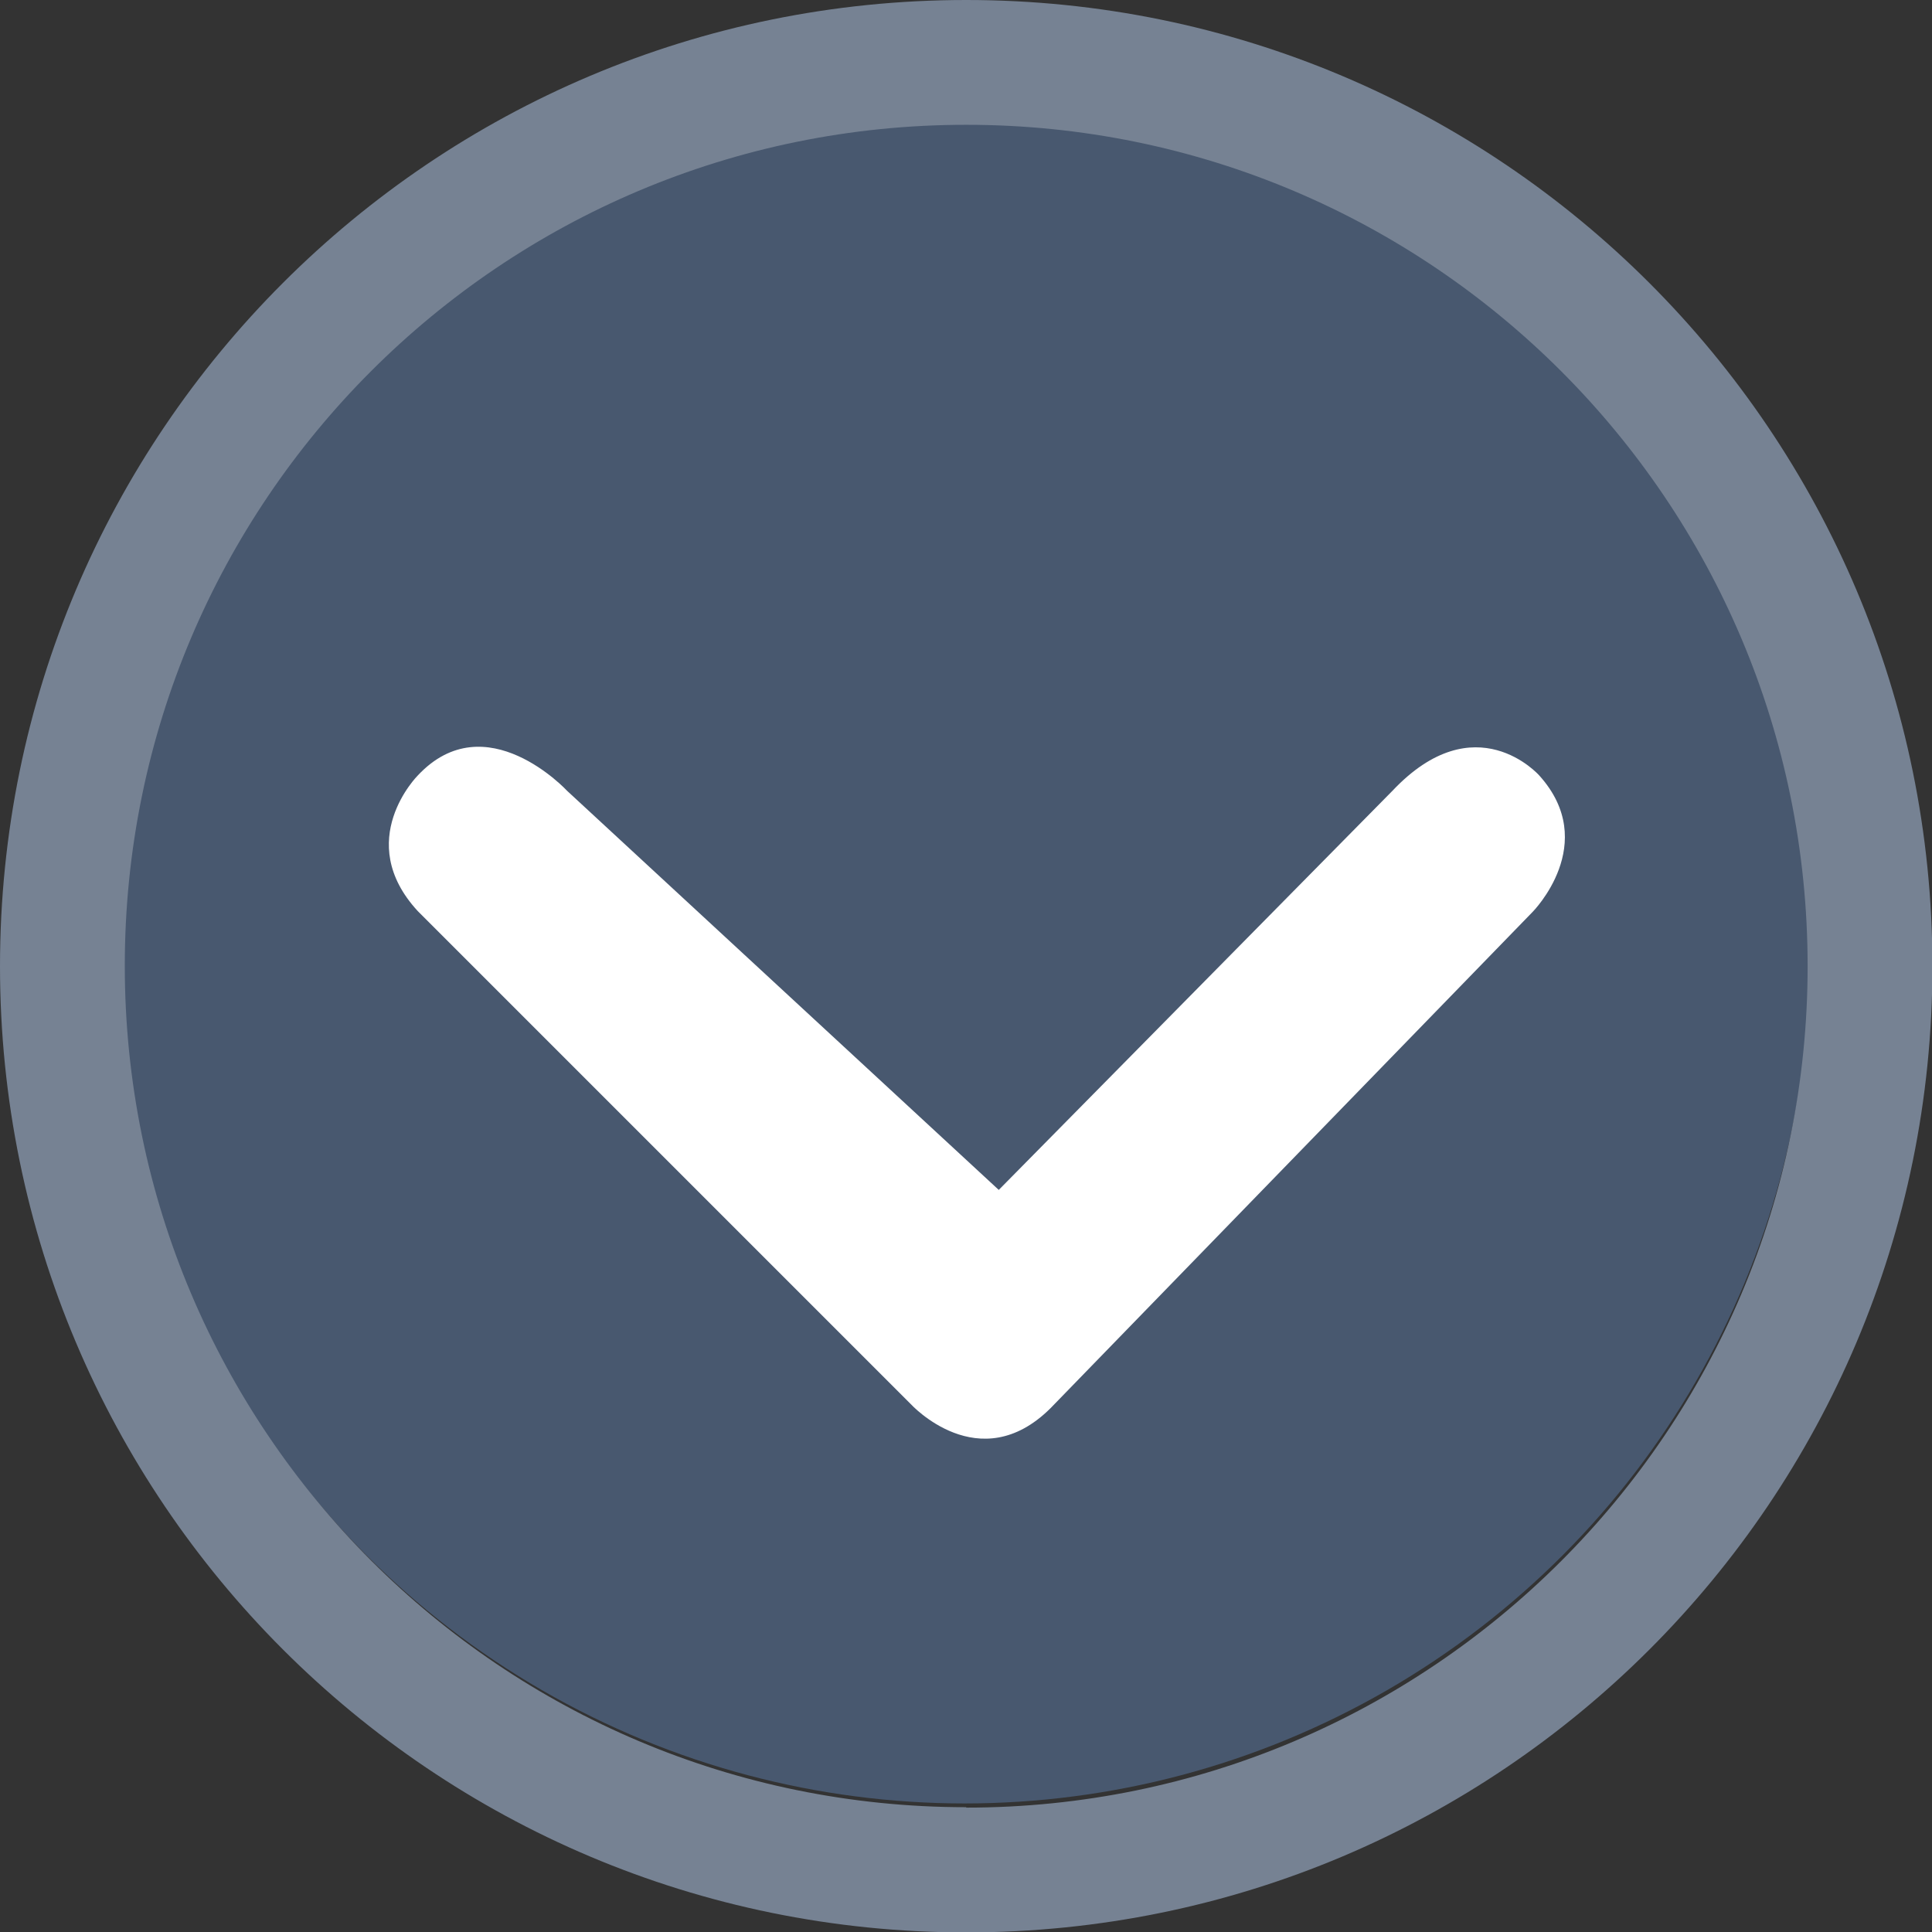
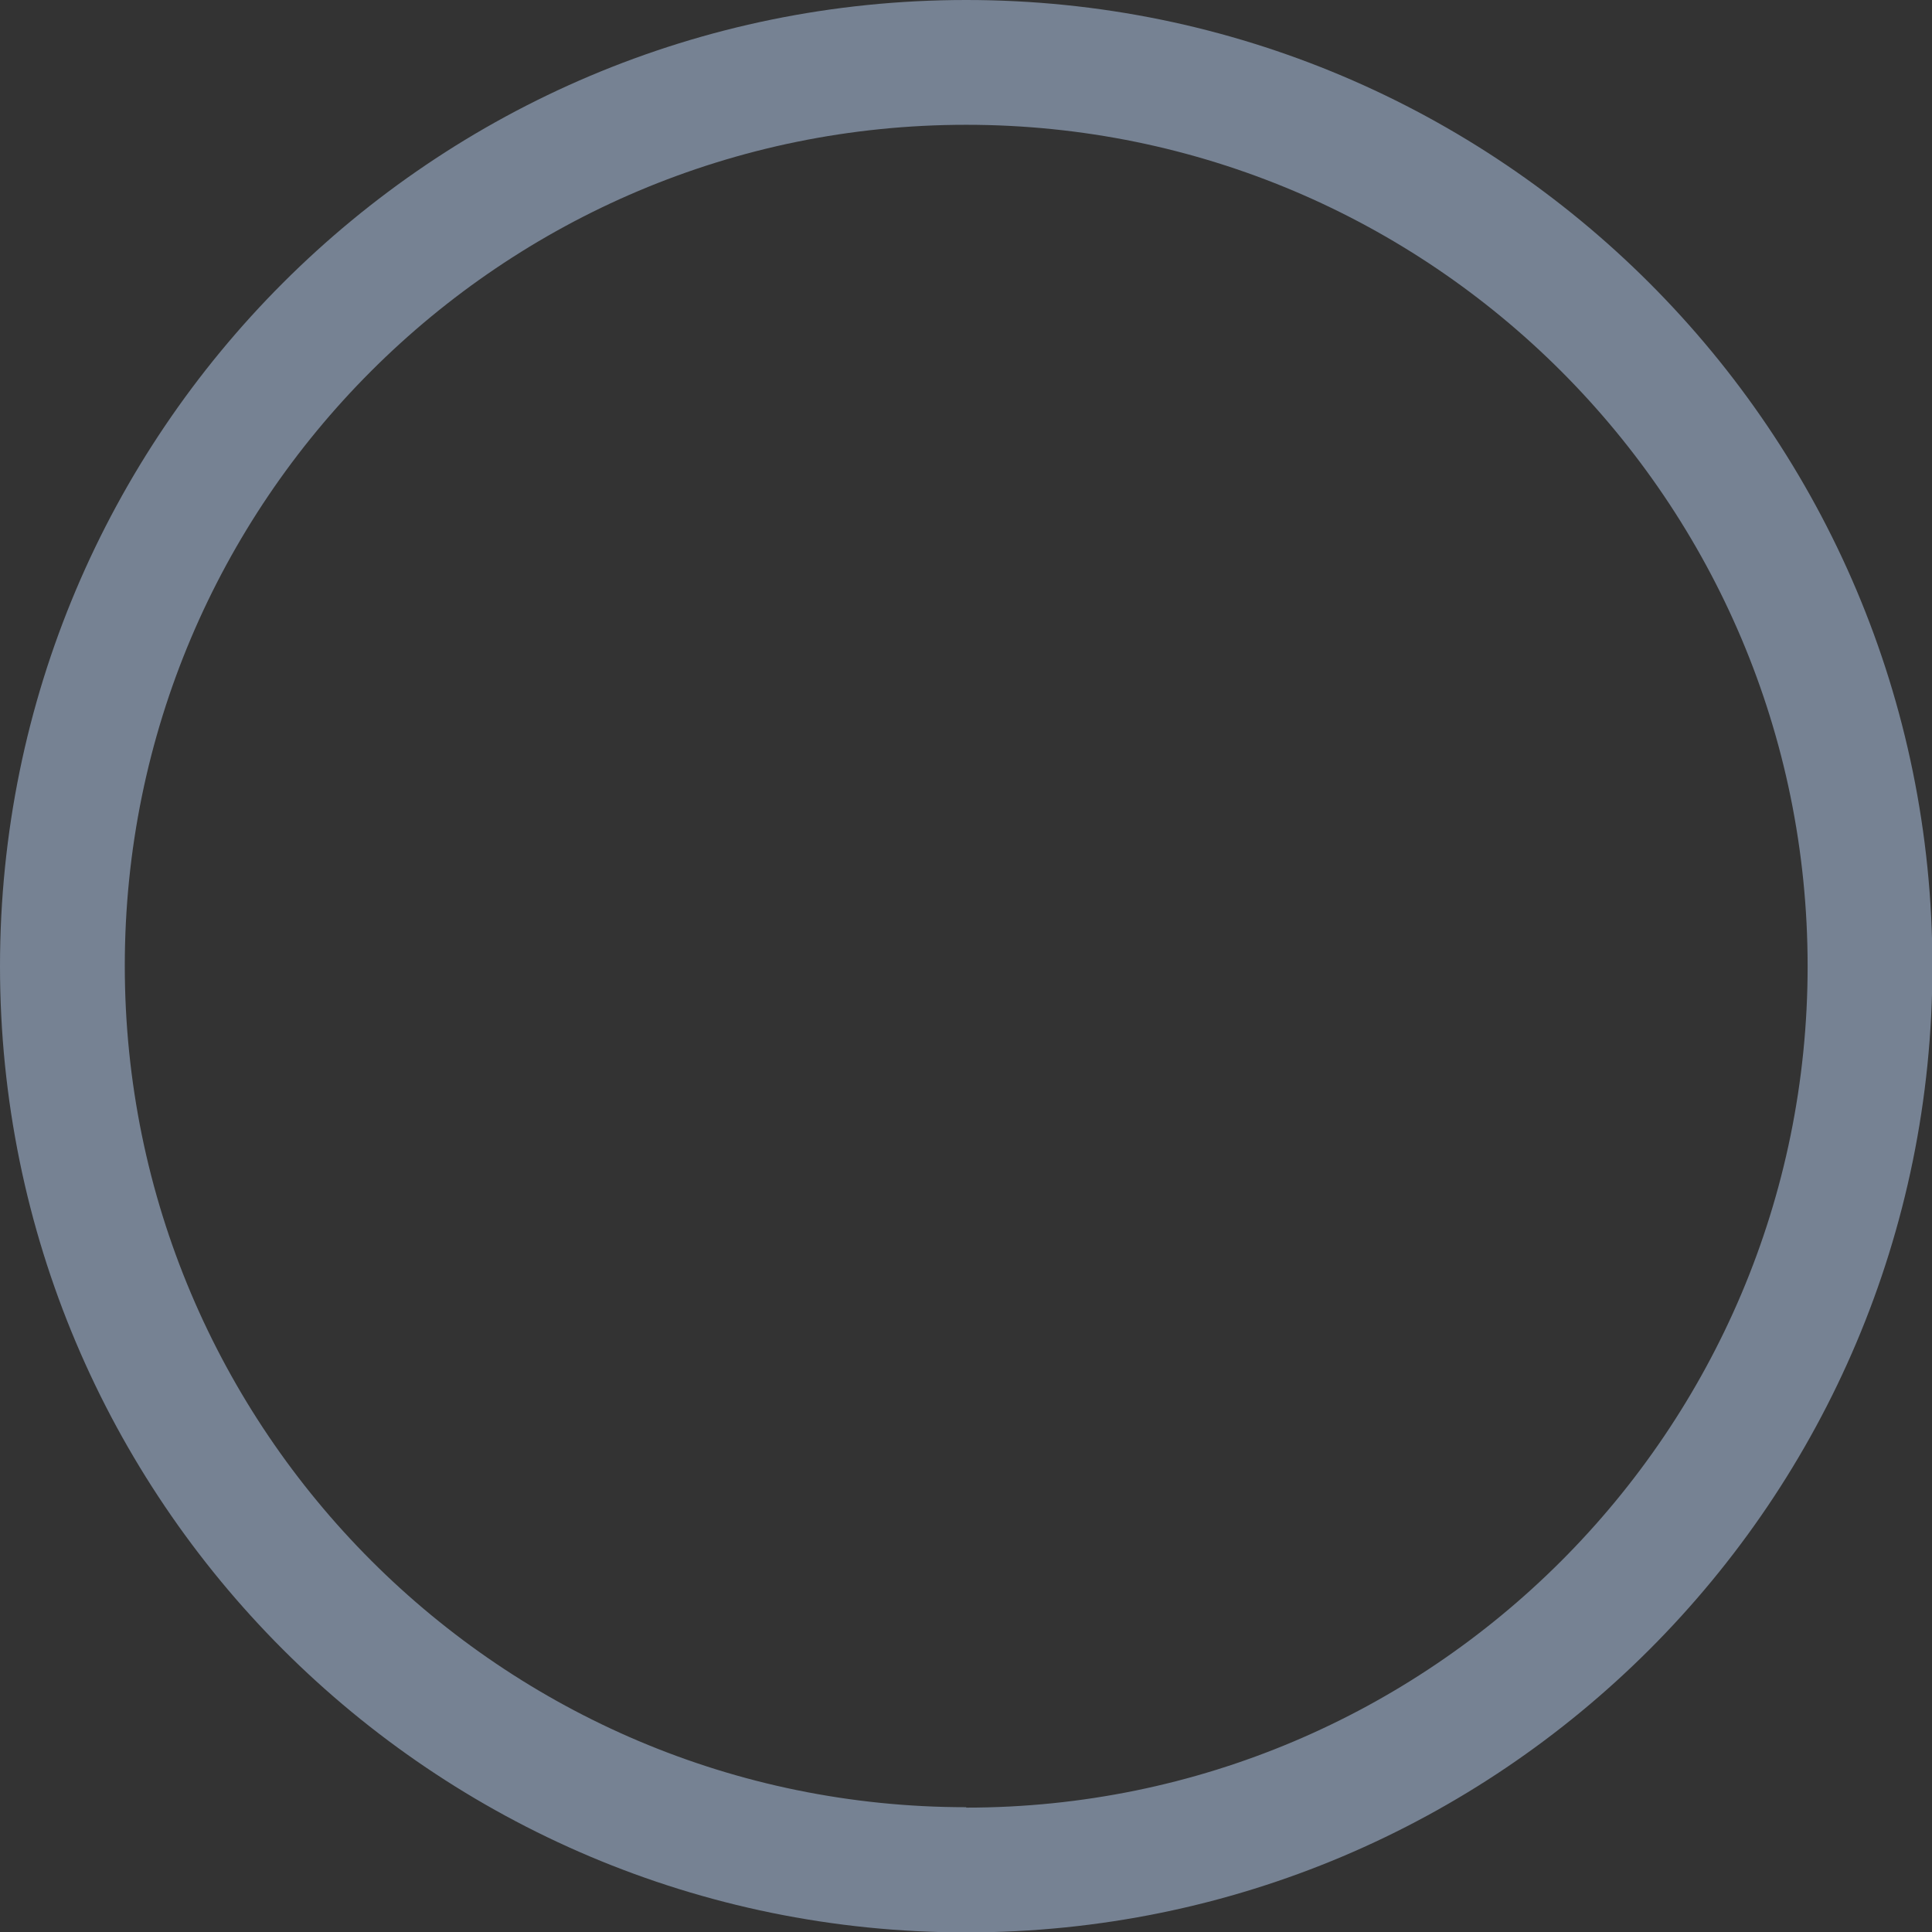
<svg xmlns="http://www.w3.org/2000/svg" id="Layer_2" data-name="Layer 2" viewBox="0 0 46.29 46.29">
  <rect x="0" y="0" width="46.29" height="46.29" fill="#333333" stroke="none" />
  <defs>
    <style>
      .cls-1 {
        fill: #48586f;
      }

      .cls-2 {
        fill: #fff;
      }

      .cls-3 {
        fill: #768293;
      }
    </style>
  </defs>
  <g id="Layer_1-2" data-name="Layer 1">
    <g>
-       <circle class="cls-1" cx="23.11" cy="22.97" r="20.24" />
      <g>
        <path class="cls-3" d="M23.15,0C10.36,0,0,10.36,0,23.15s10.36,23.15,23.15,23.15,23.15-10.36,23.15-23.15S35.93,0,23.15,0ZM23.15,43.3c-11.13,0-20.16-9.03-20.16-20.16S12.01,2.99,23.15,2.99s20.16,9.03,20.16,20.16-9.03,20.16-20.16,20.16Z" />
-         <path class="cls-2" d="M33.36,18.95l-9.43,9.56-10.34-9.56s-1.95-2.11-3.58-.37c0,0-1.56,1.56,0,3.25l11.81,11.81s1.64,1.8,3.35.1l11.55-11.89s1.63-1.64.16-3.27c0,0-1.53-1.74-3.52.37Z" />
      </g>
    </g>
  </g>
</svg>